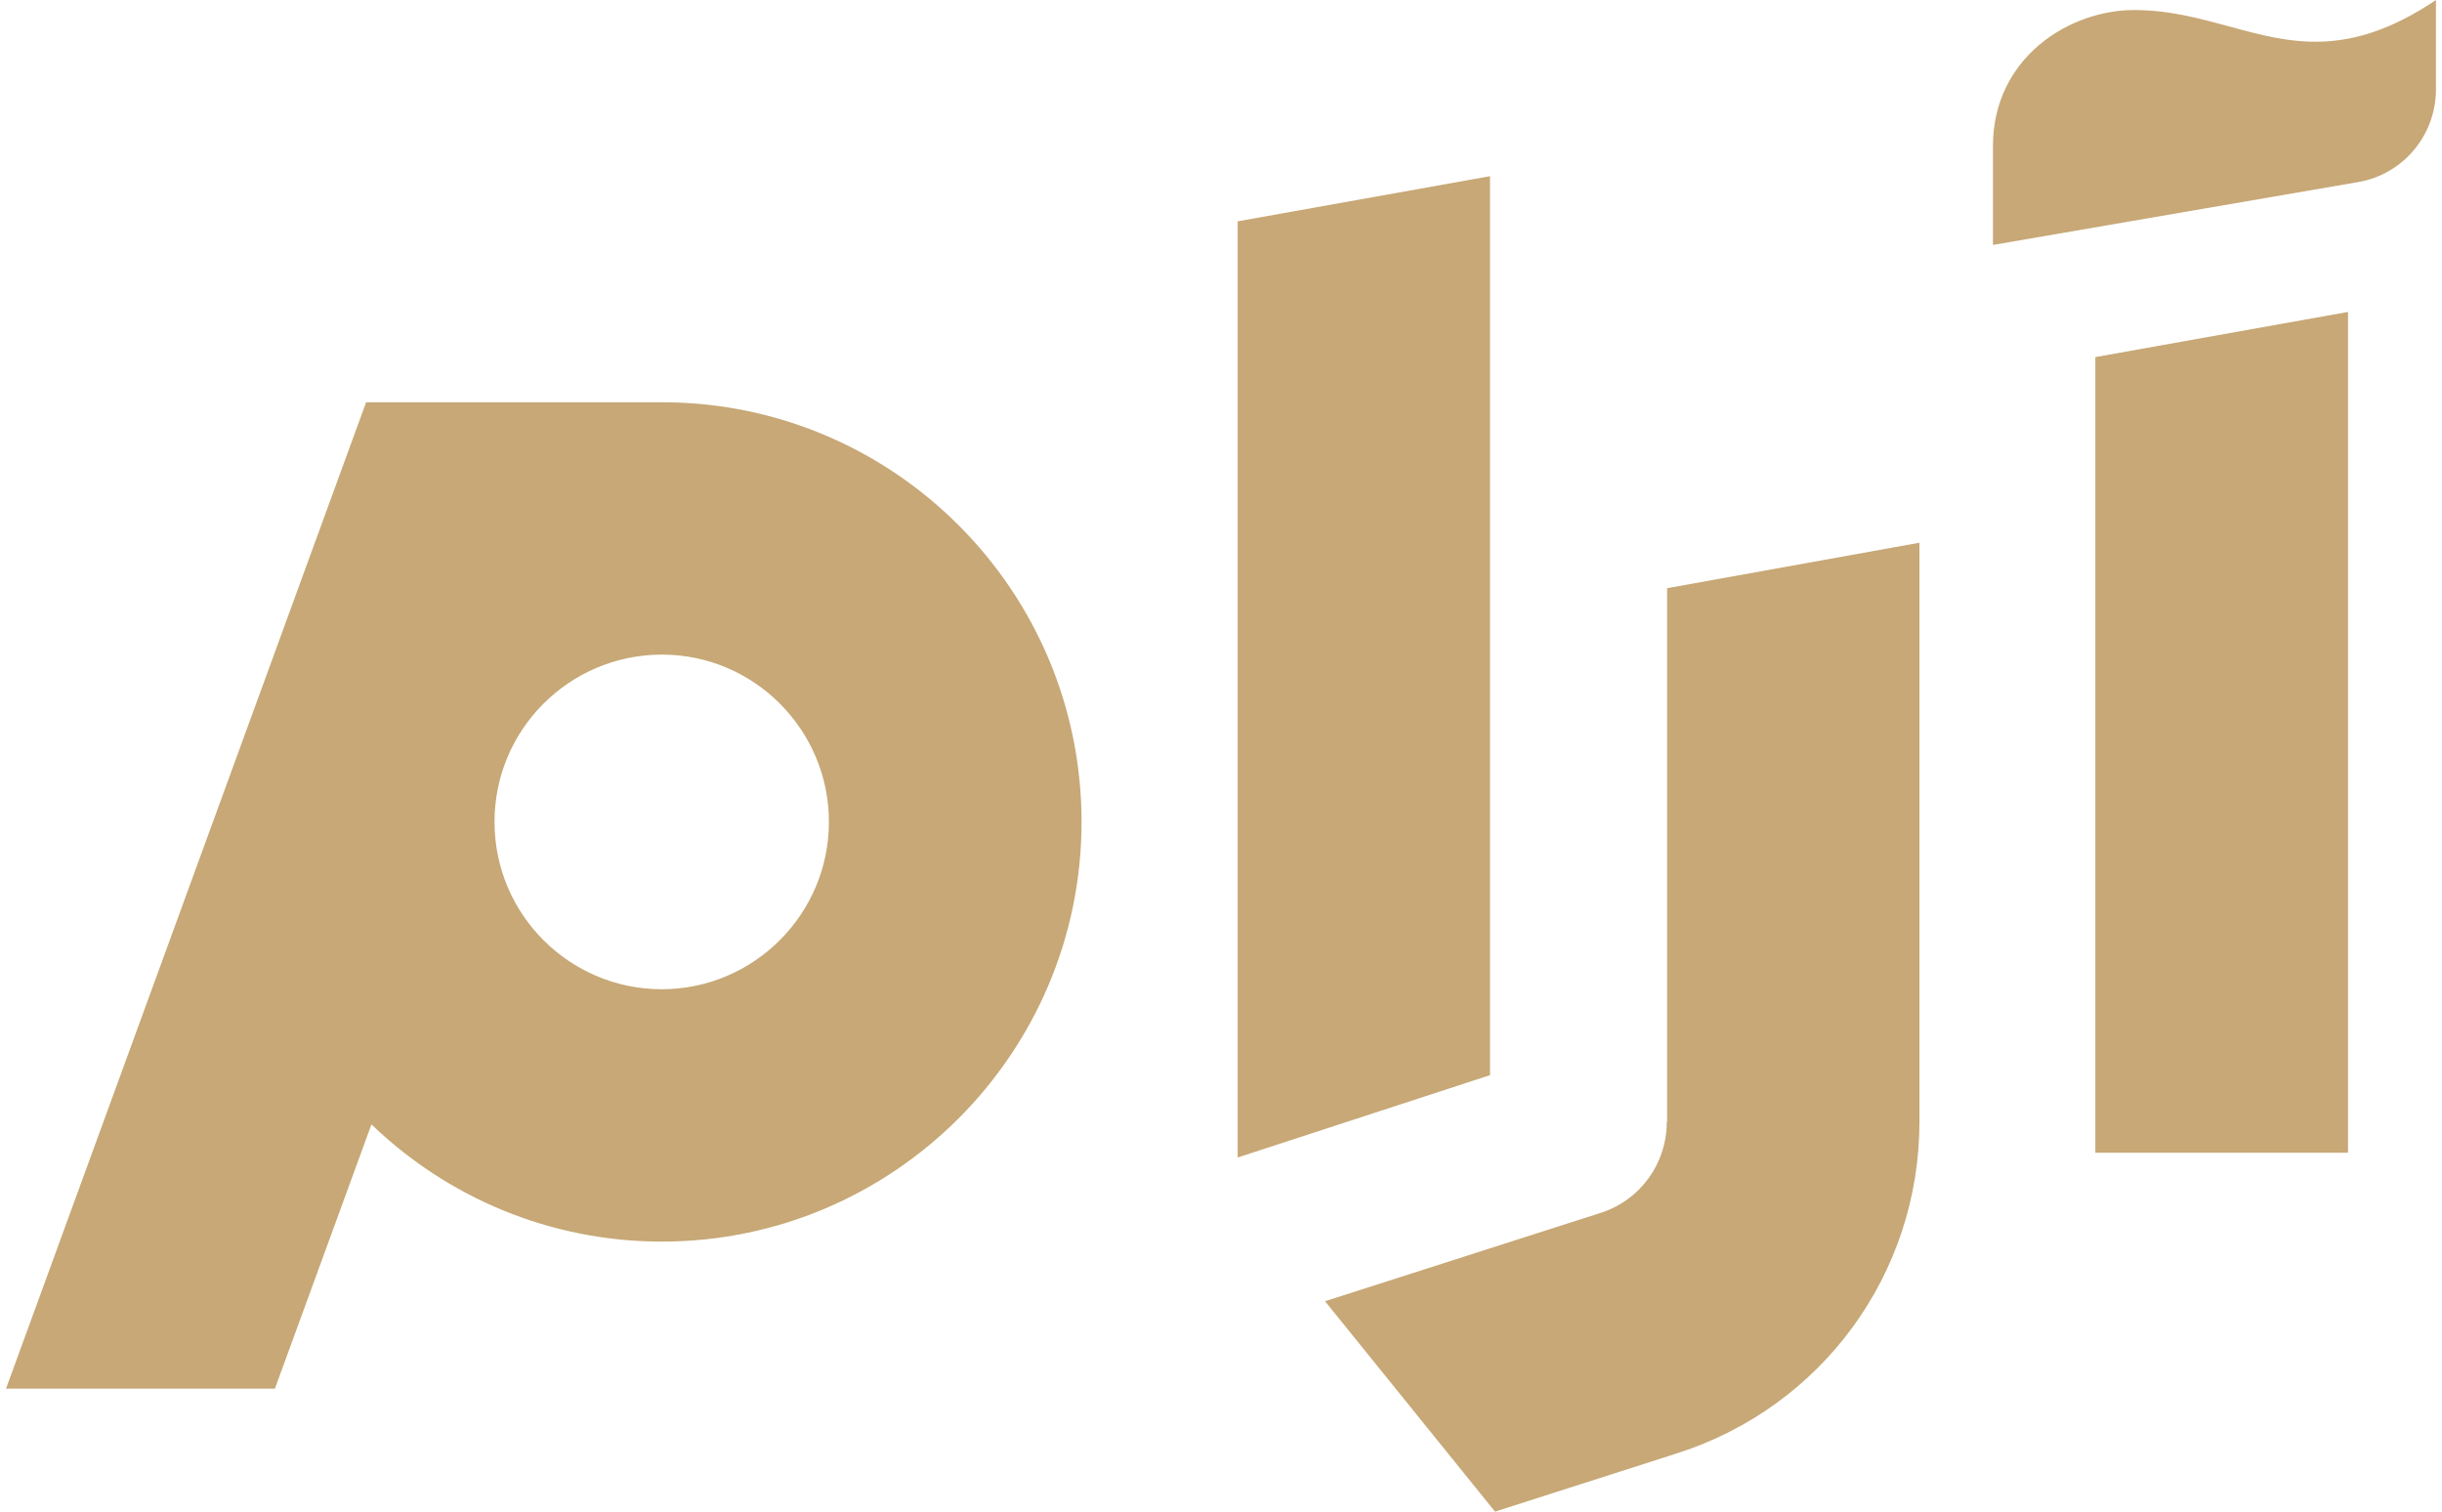
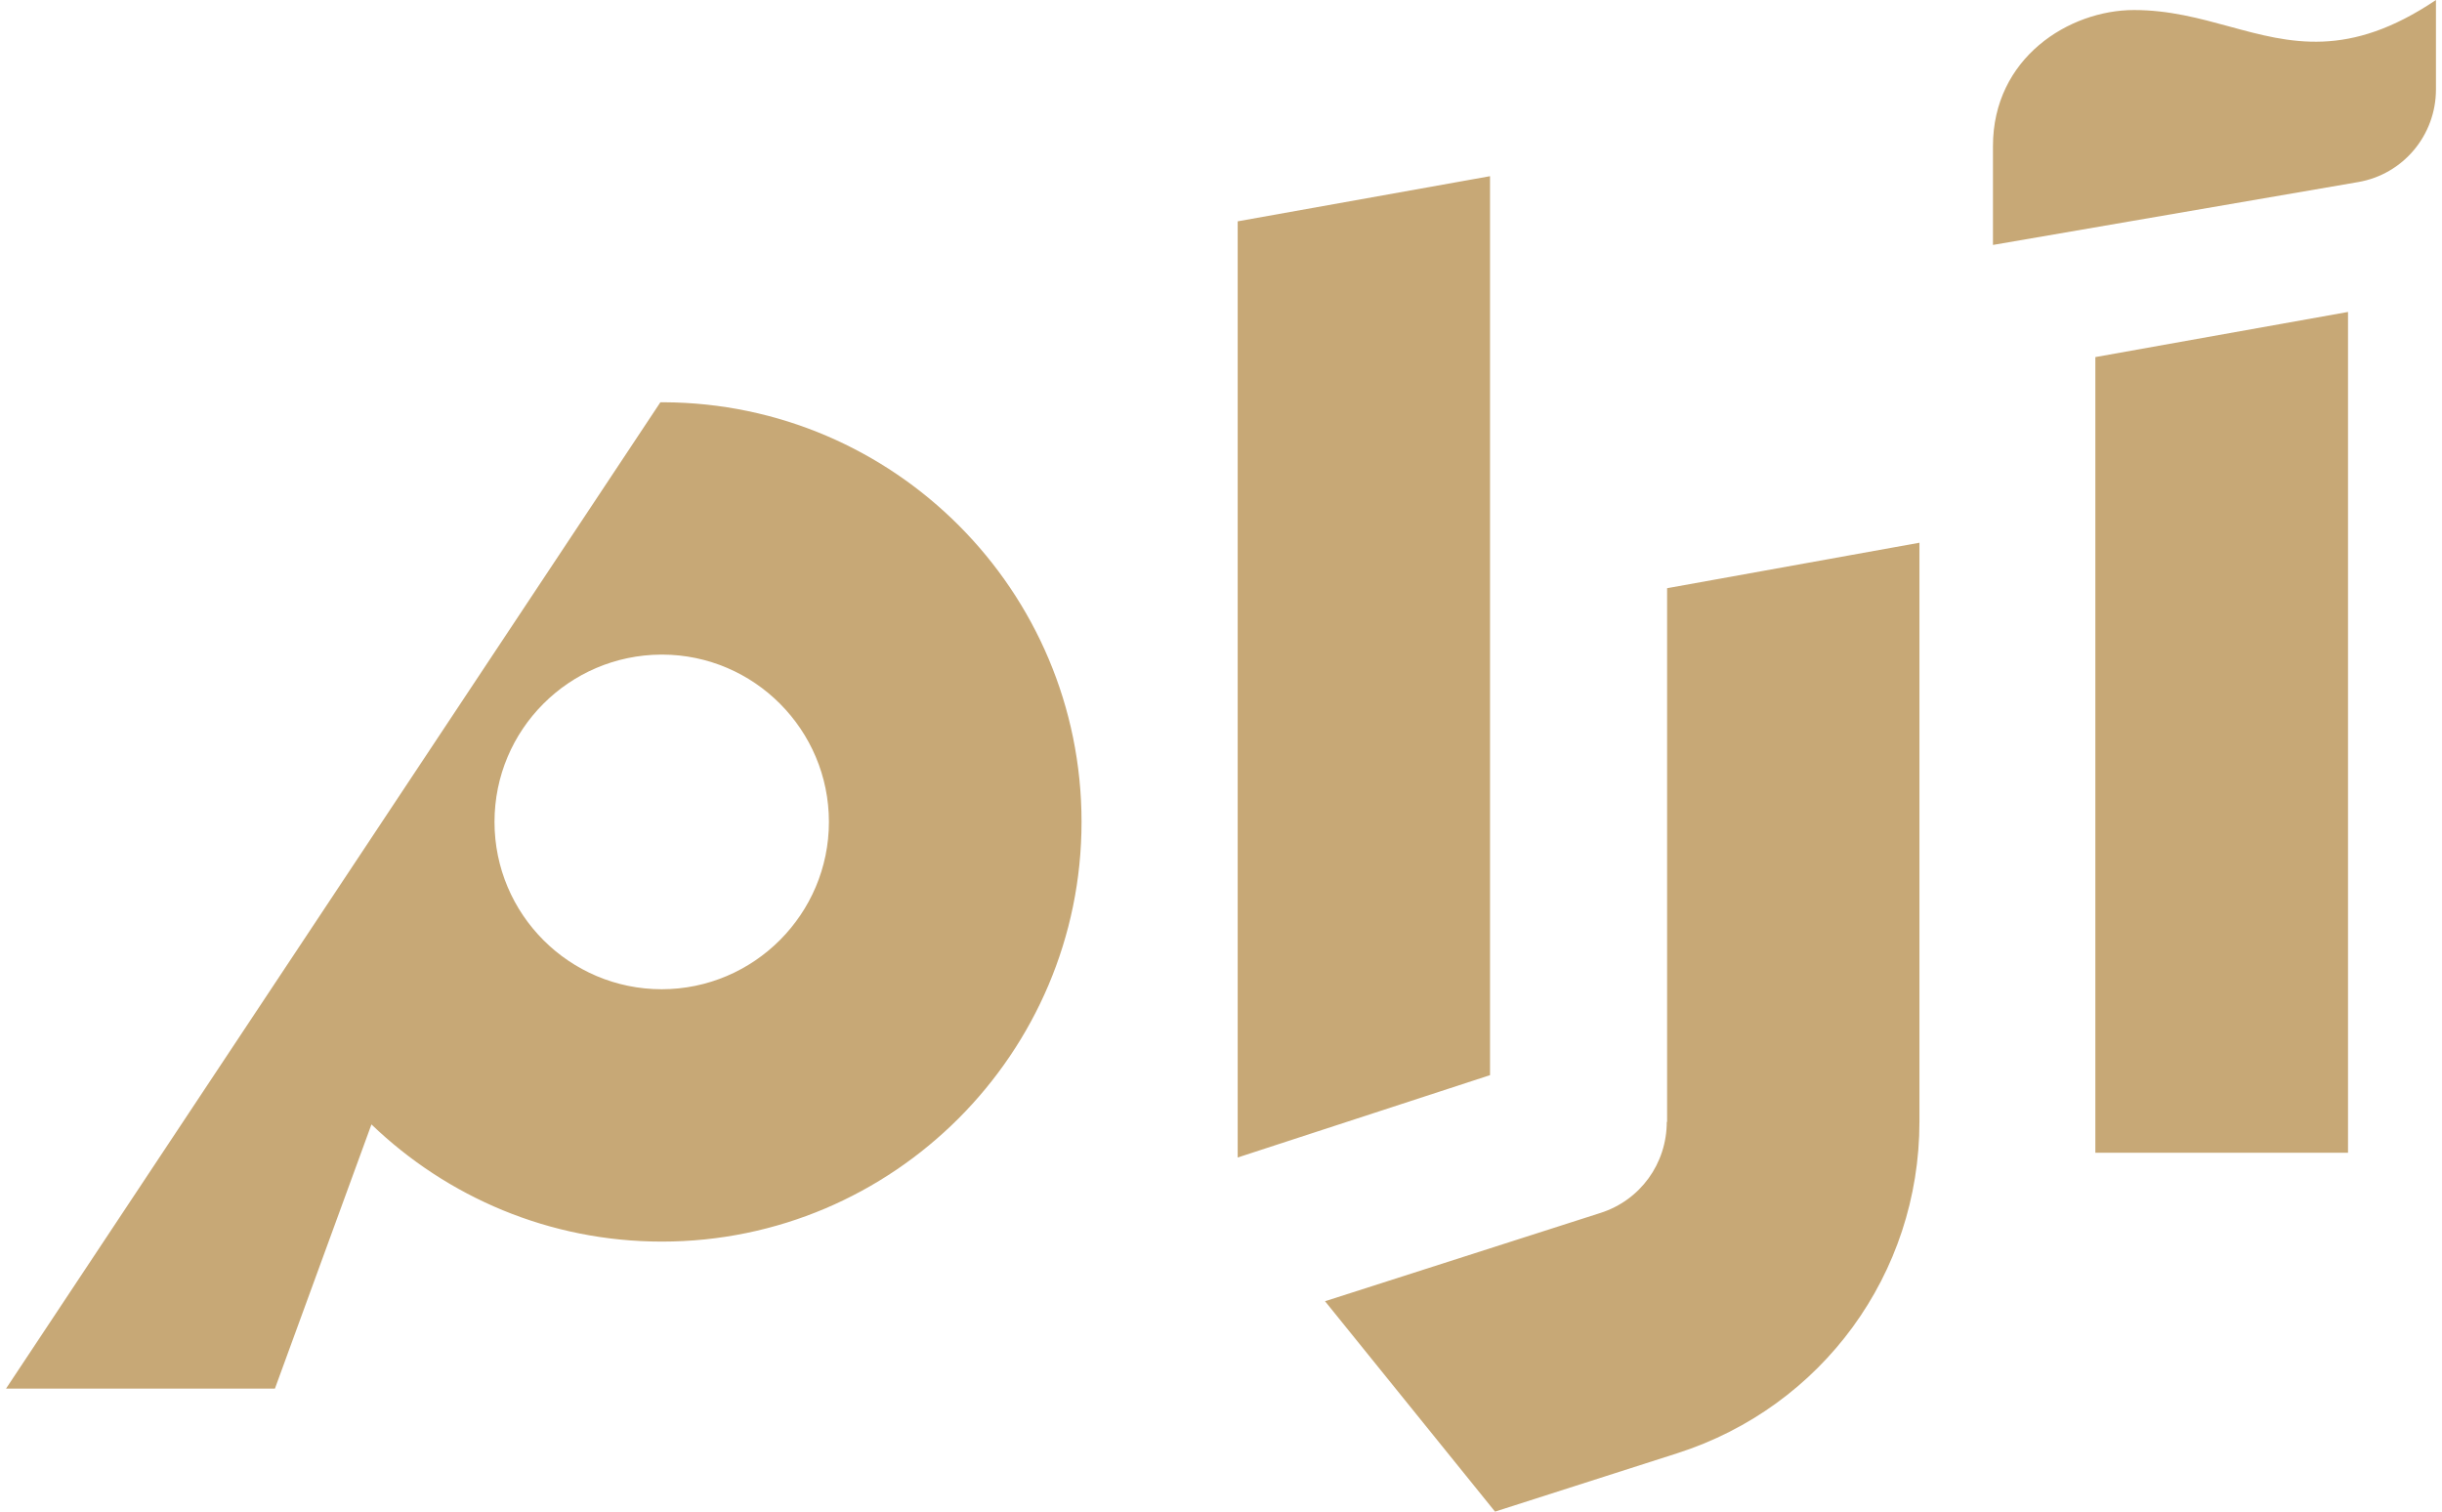
<svg xmlns="http://www.w3.org/2000/svg" width="84" height="52" viewBox="0 0 84 52" fill="none">
-   <path fill-rule="evenodd" clip-rule="evenodd" d="M68.554 5.025C68.554 1.99 71.173 0.345 73.406 0.345C74.609 0.345 75.657 0.631 76.68 0.91C78.784 1.484 80.78 2.028 83.792 0V3.076C83.792 4.65 82.665 6 81.112 6.264L68.554 8.426V5.025ZM51.254 6.061L42.574 7.614V39.818L51.254 36.985V6.061ZM72.076 39.655H80.767V10.731L72.076 12.284V39.655ZM55.05 41.726C56.421 41.29 57.334 40.031 57.334 38.589L57.345 38.599V20.234L66.025 18.67V38.589C66.025 43.818 62.675 48.396 57.7 49.99L51.426 52L45.578 44.762L55.05 41.726ZM22.827 13.838H22.817H22.766H22.716H12.594L0.208 47.767H9.457L12.777 38.68C15.376 41.178 18.898 42.711 22.766 42.711C30.726 42.711 37.203 36.233 37.203 28.274C37.203 20.315 30.756 13.868 22.827 13.838ZM22.761 34.03C19.586 34.028 17.01 31.45 17.01 28.274C17.01 25.096 19.579 22.538 22.736 22.518H22.787C25.944 22.528 28.513 25.107 28.513 28.274C28.513 31.44 25.937 34.028 22.761 34.03Z" fill="#C7A876" />
+   <path fill-rule="evenodd" clip-rule="evenodd" d="M68.554 5.025C68.554 1.99 71.173 0.345 73.406 0.345C74.609 0.345 75.657 0.631 76.68 0.91C78.784 1.484 80.78 2.028 83.792 0V3.076C83.792 4.65 82.665 6 81.112 6.264L68.554 8.426V5.025ZM51.254 6.061L42.574 7.614V39.818L51.254 36.985V6.061ZM72.076 39.655H80.767V10.731L72.076 12.284V39.655ZM55.05 41.726C56.421 41.29 57.334 40.031 57.334 38.589L57.345 38.599V20.234L66.025 18.67V38.589C66.025 43.818 62.675 48.396 57.7 49.99L51.426 52L45.578 44.762L55.05 41.726ZM22.827 13.838H22.817H22.766H22.716L0.208 47.767H9.457L12.777 38.68C15.376 41.178 18.898 42.711 22.766 42.711C30.726 42.711 37.203 36.233 37.203 28.274C37.203 20.315 30.756 13.868 22.827 13.838ZM22.761 34.03C19.586 34.028 17.01 31.45 17.01 28.274C17.01 25.096 19.579 22.538 22.736 22.518H22.787C25.944 22.528 28.513 25.107 28.513 28.274C28.513 31.44 25.937 34.028 22.761 34.03Z" fill="#C7A876" />
</svg>